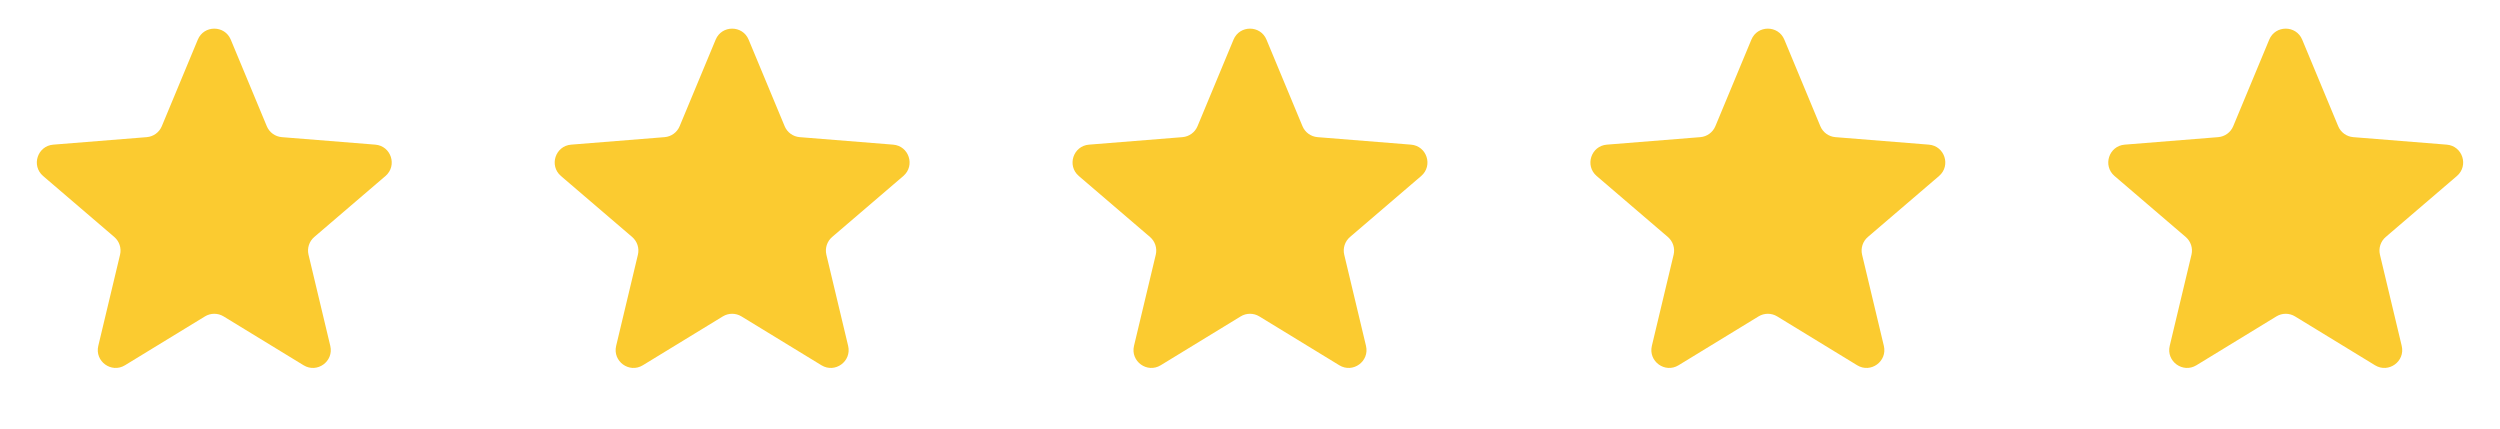
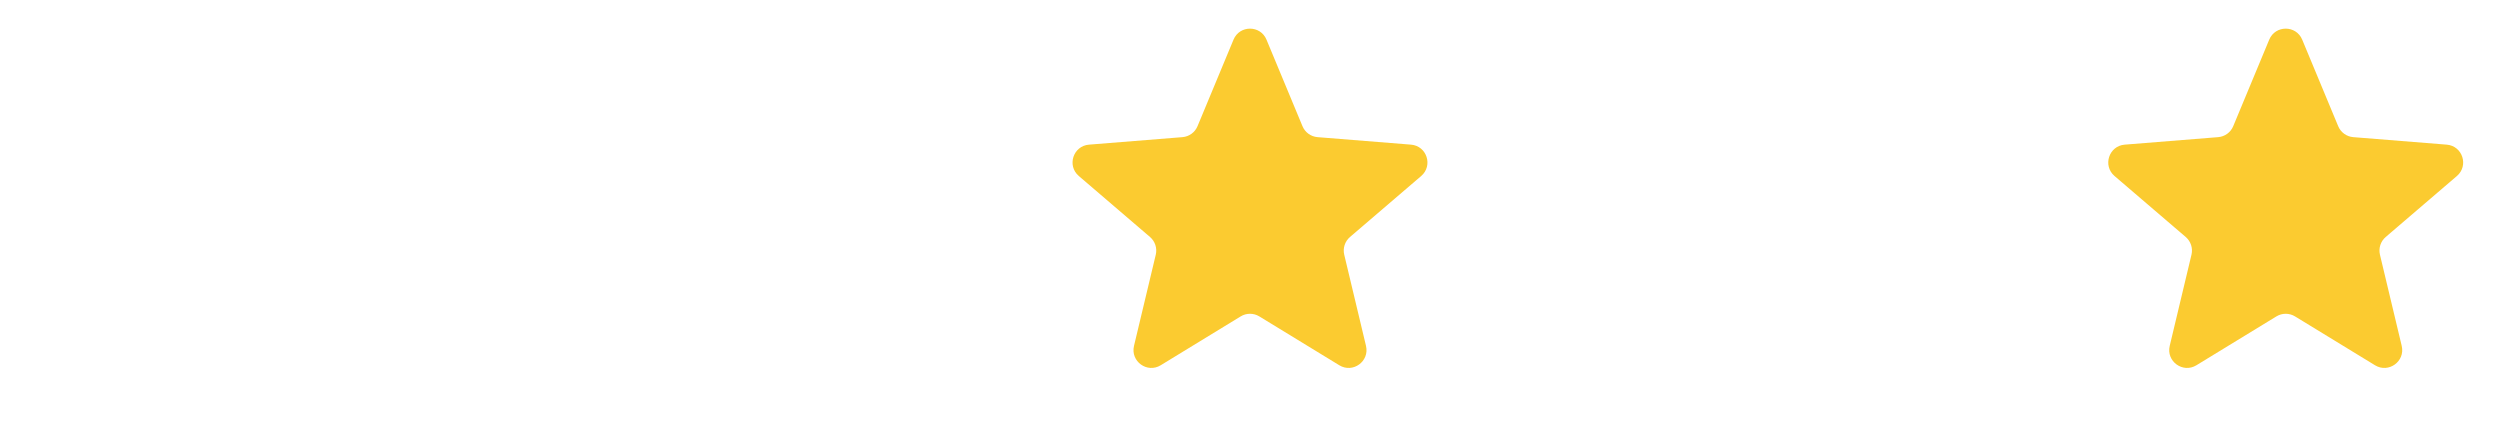
<svg xmlns="http://www.w3.org/2000/svg" width="140" height="24" viewBox="0 0 140 24" fill="none">
-   <path d="M11.077 2.22C11.418 1.399 12.582 1.399 12.923 2.22L14.94 7.067C15.084 7.414 15.409 7.65 15.783 7.68L21.016 8.1C21.903 8.171 22.262 9.277 21.587 9.856L17.6 13.271C17.315 13.515 17.19 13.898 17.277 14.263L18.496 19.369C18.702 20.235 17.761 20.919 17.002 20.455L12.521 17.718C12.201 17.523 11.799 17.523 11.479 17.718L6.998 20.455C6.239 20.919 5.298 20.235 5.504 19.369L6.723 14.263C6.81 13.898 6.685 13.515 6.4 13.271L2.413 9.856C1.738 9.277 2.097 8.171 2.984 8.1L8.217 7.68C8.591 7.65 8.917 7.414 9.061 7.067L11.077 2.22Z" fill="#FBCB30" />
-   <path d="M40.077 2.22C40.418 1.399 41.582 1.399 41.923 2.22L43.94 7.067C44.084 7.414 44.409 7.65 44.783 7.68L50.016 8.1C50.903 8.171 51.262 9.277 50.587 9.856L46.6 13.271C46.315 13.515 46.19 13.898 46.277 14.263L47.496 19.369C47.702 20.235 46.761 20.919 46.002 20.455L41.521 17.718C41.201 17.523 40.799 17.523 40.479 17.718L35.998 20.455C35.239 20.919 34.298 20.235 34.504 19.369L35.723 14.263C35.81 13.898 35.685 13.515 35.4 13.271L31.413 9.856C30.738 9.277 31.097 8.171 31.984 8.1L37.217 7.68C37.591 7.65 37.916 7.414 38.06 7.067L40.077 2.22Z" fill="#FBCB30" />
  <path d="M69.077 2.22C69.418 1.399 70.582 1.399 70.923 2.22L72.939 7.067C73.084 7.414 73.409 7.65 73.783 7.68L79.016 8.1C79.903 8.171 80.262 9.277 79.587 9.856L75.6 13.271C75.315 13.515 75.19 13.898 75.277 14.263L76.496 19.369C76.702 20.235 75.761 20.919 75.002 20.455L70.521 17.718C70.201 17.523 69.799 17.523 69.479 17.718L64.998 20.455C64.239 20.919 63.298 20.235 63.504 19.369L64.723 14.263C64.81 13.898 64.685 13.515 64.4 13.271L60.413 9.856C59.738 9.277 60.097 8.171 60.984 8.1L66.217 7.68C66.591 7.65 66.916 7.414 67.061 7.067L69.077 2.22Z" fill="#FBCB30" />
-   <path d="M98.077 2.22C98.418 1.399 99.582 1.399 99.923 2.22L101.939 7.067C102.083 7.414 102.409 7.65 102.783 7.68L108.016 8.1C108.903 8.171 109.262 9.277 108.587 9.856L104.6 13.271C104.315 13.515 104.19 13.898 104.277 14.263L105.496 19.369C105.702 20.235 104.761 20.919 104.002 20.455L99.521 17.718C99.201 17.523 98.799 17.523 98.479 17.718L93.998 20.455C93.239 20.919 92.298 20.235 92.504 19.369L93.723 14.263C93.81 13.898 93.685 13.515 93.4 13.271L89.413 9.856C88.738 9.277 89.097 8.171 89.984 8.1L95.217 7.68C95.591 7.65 95.916 7.414 96.061 7.067L98.077 2.22Z" fill="#FBCB30" />
  <path d="M127.077 2.22C127.418 1.399 128.582 1.399 128.923 2.22L130.939 7.067C131.083 7.414 131.409 7.65 131.783 7.68L137.016 8.1C137.903 8.171 138.262 9.277 137.587 9.856L133.6 13.271C133.315 13.515 133.19 13.898 133.277 14.263L134.496 19.369C134.702 20.235 133.761 20.919 133.002 20.455L128.521 17.718C128.201 17.523 127.799 17.523 127.479 17.718L122.998 20.455C122.239 20.919 121.298 20.235 121.504 19.369L122.723 14.263C122.81 13.898 122.685 13.515 122.4 13.271L118.413 9.856C117.738 9.277 118.097 8.171 118.984 8.1L124.217 7.68C124.591 7.65 124.917 7.414 125.061 7.067L127.077 2.22Z" fill="#FBCB30" />
</svg>